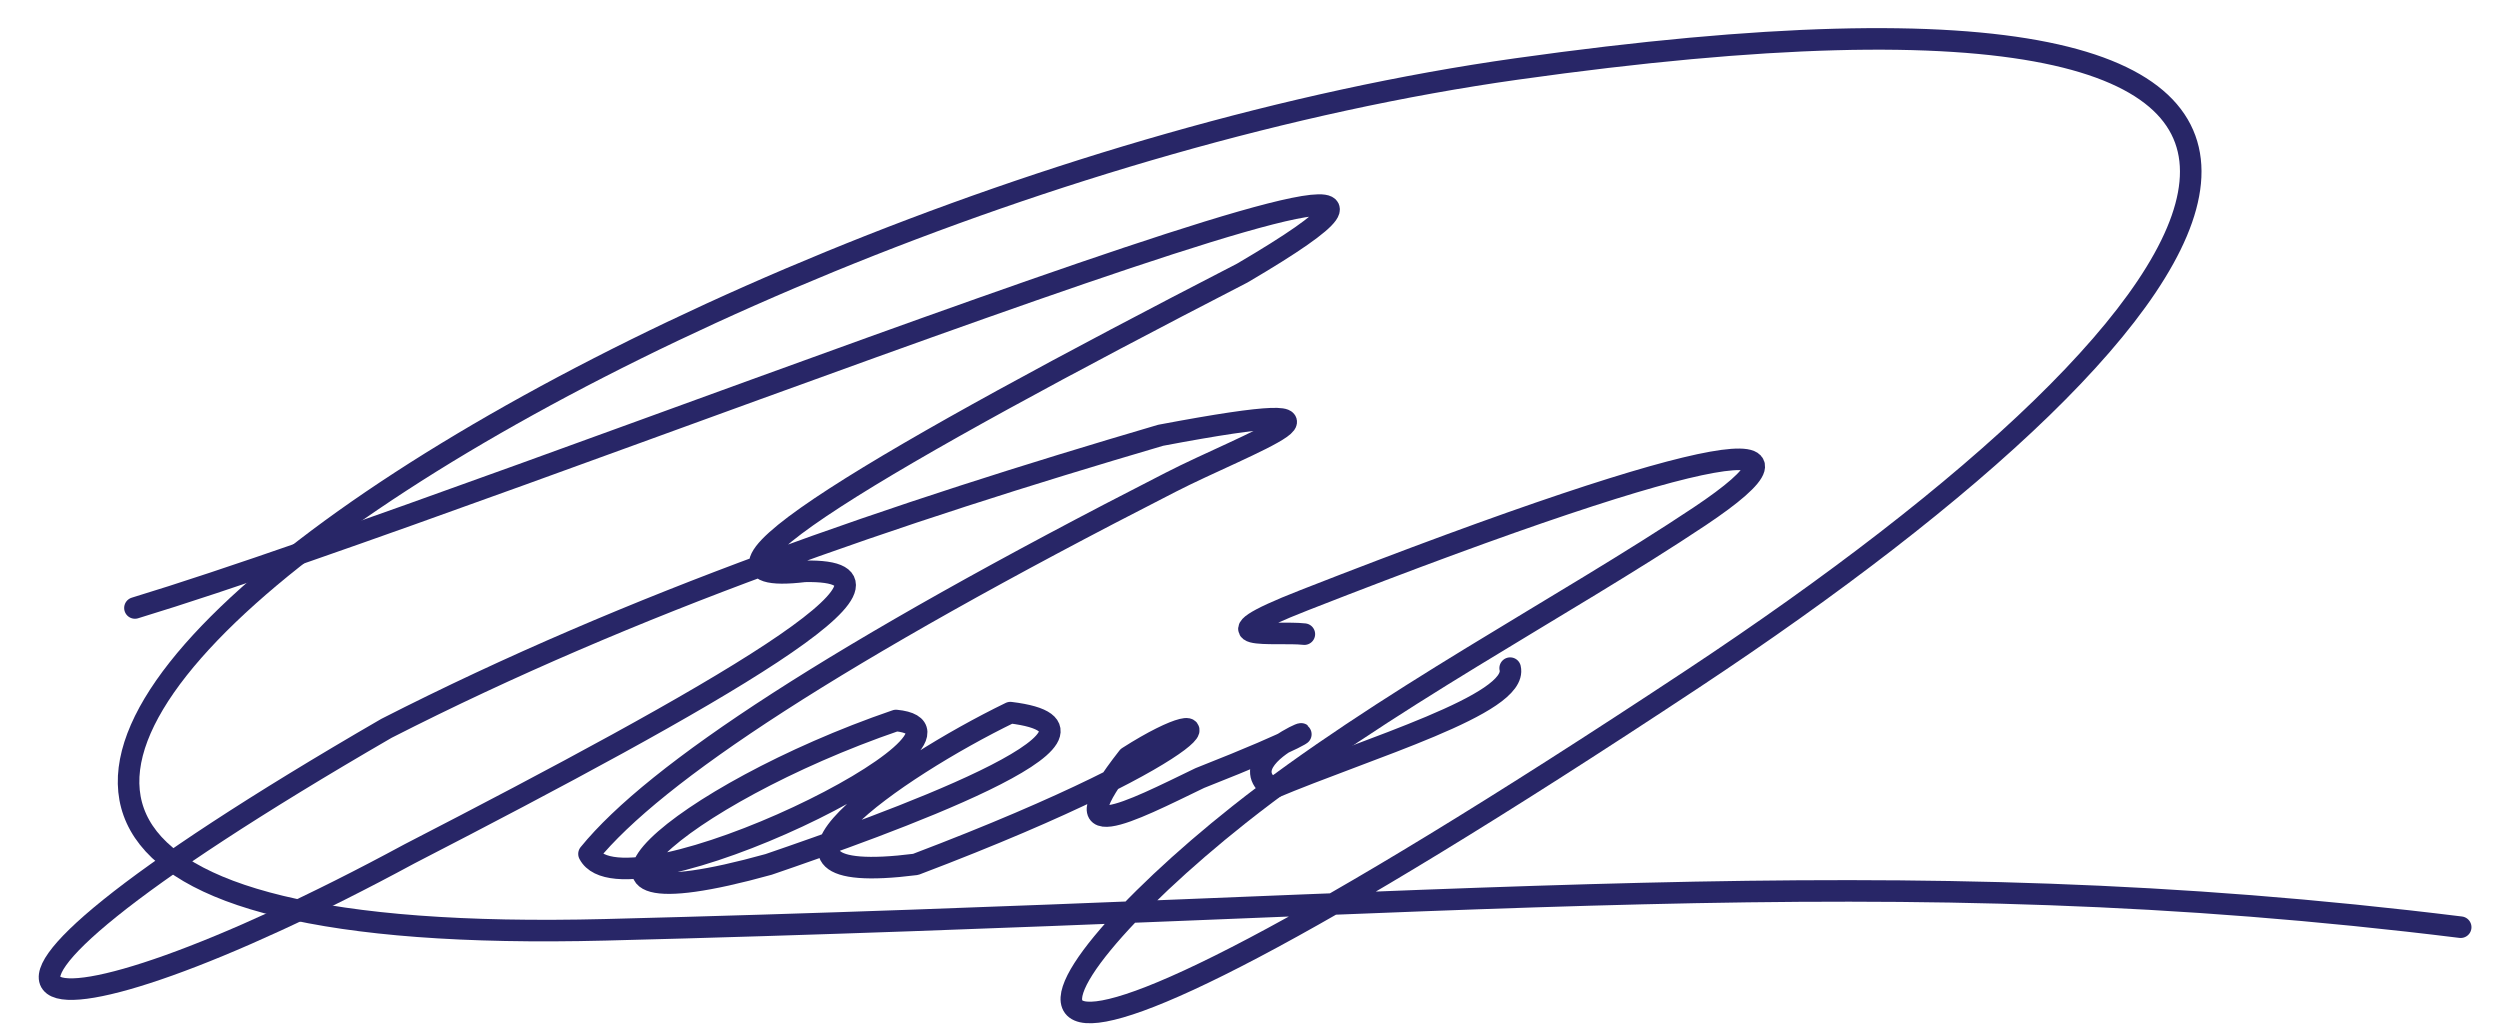
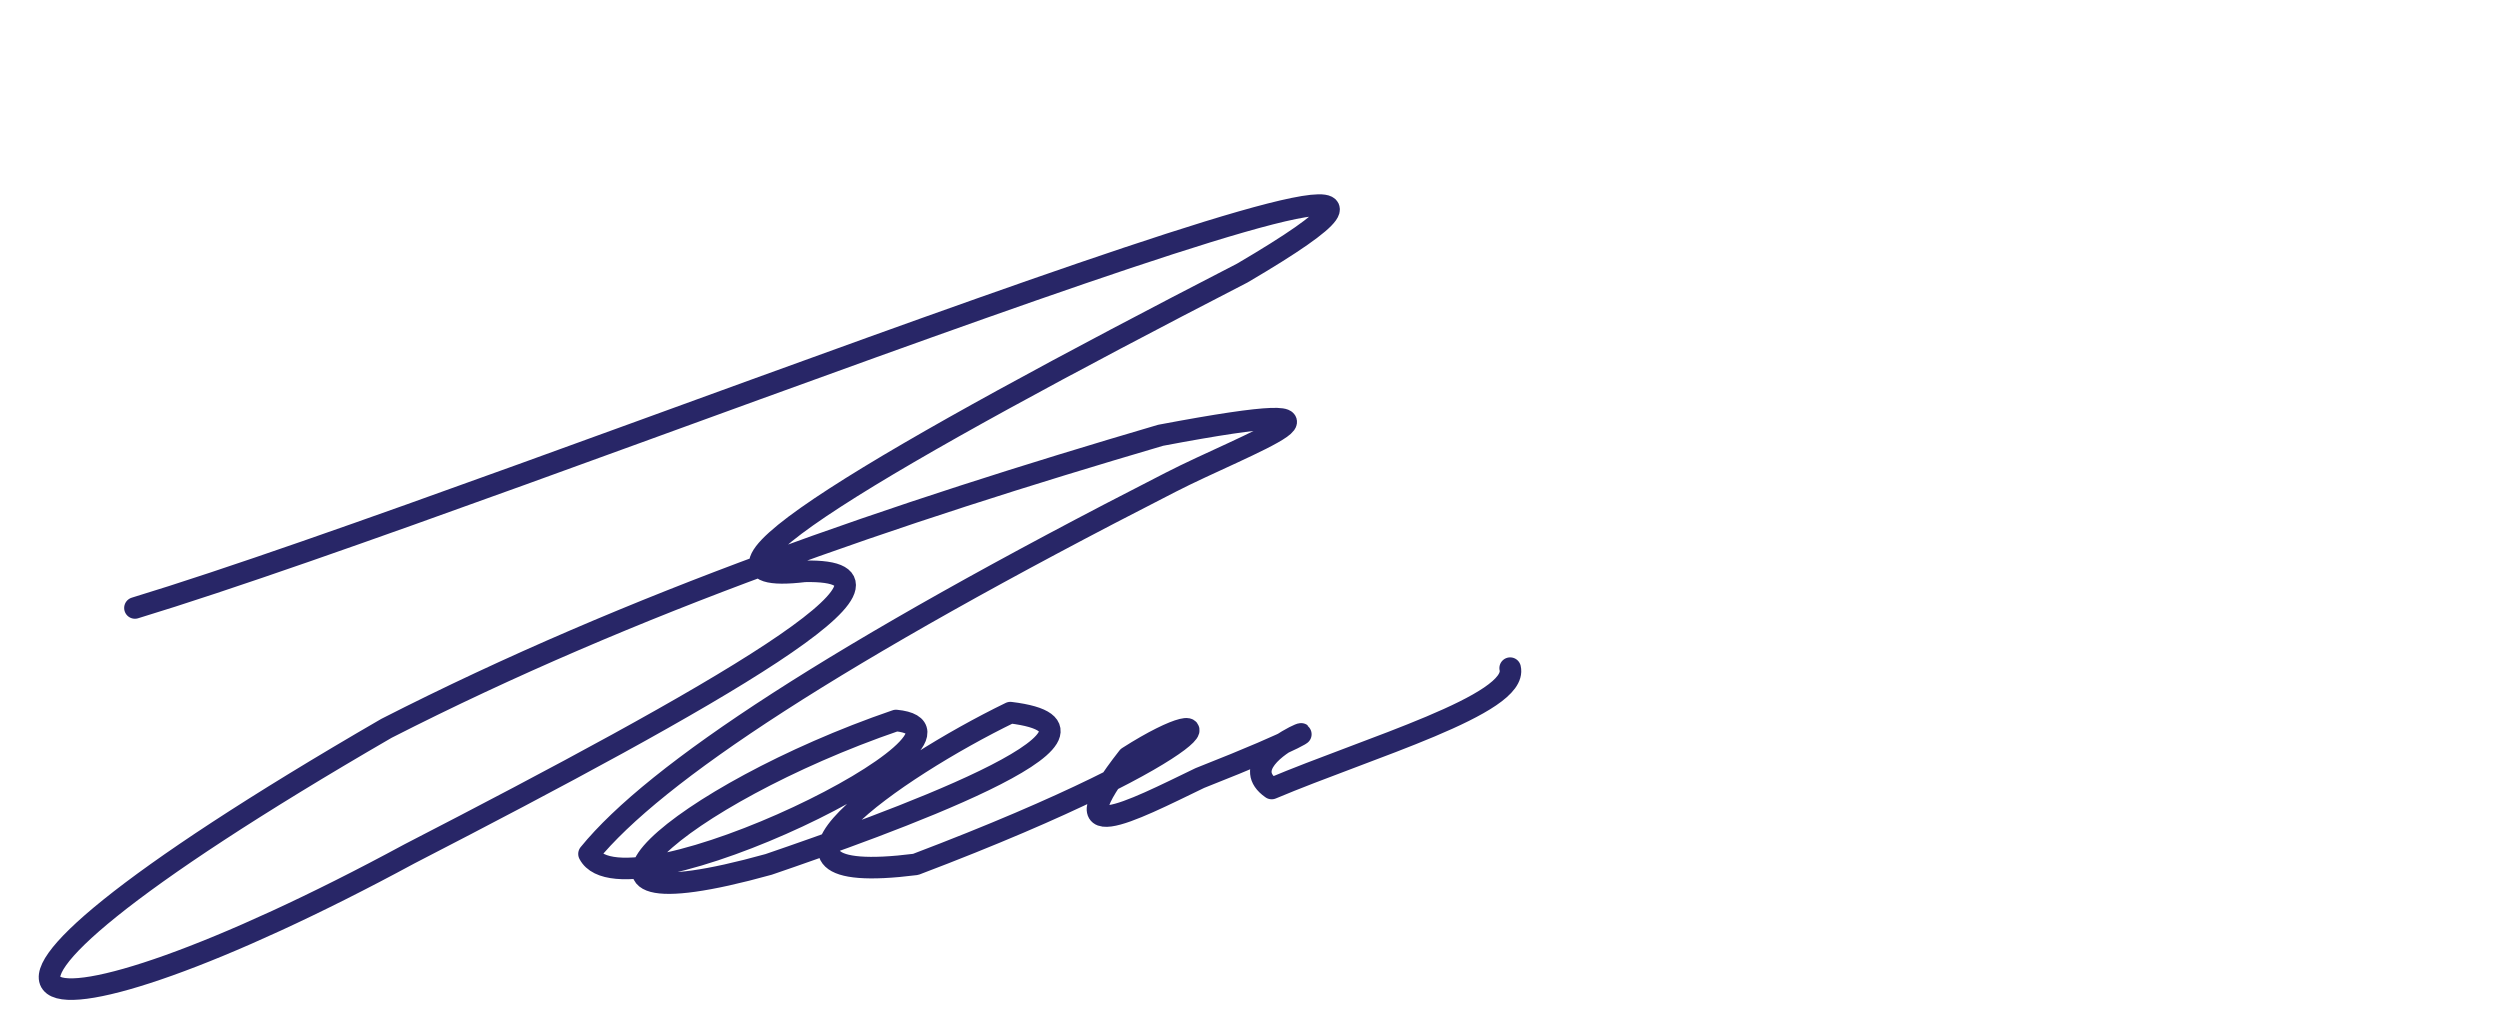
<svg xmlns="http://www.w3.org/2000/svg" width="116" height="48" viewBox="0 0 116 48" fill="none">
-   <path d="M114.176 43.022C87.412 39.715 68.427 42.125 28.087 43.143C-24.689 44.475 28.144 9.142 70.373 3.2C116.955 -3.354 104.403 14.385 78.558 31.488C41.557 55.974 46.999 46.115 57.49 37.801C64.097 32.566 72.593 28.144 78.861 23.961C85.028 19.845 80.346 20.085 60.522 27.846C55.462 29.827 59.203 29.271 60.522 29.424" stroke="#282667" stroke-linecap="round" stroke-linejoin="round" />
  <path d="M6.261 28.21C23.553 22.956 76.581 1.561 57.642 12.67C41.107 21.194 30.557 27.322 37.333 26.51C43.696 26.374 33.022 32.392 18.993 39.622C1.231 49.234 -6.925 48.189 17.932 33.795C29.431 27.93 41.552 23.812 53.853 20.197C64.702 18.149 57.717 20.625 54.308 22.382C38.731 30.34 30.383 35.871 27.329 39.622C28.961 42.765 46.809 33.945 41.576 33.431C31.518 36.879 24.144 43.31 35.665 40.108C40.876 38.325 53.389 33.859 46.881 33.066C41.532 35.662 33.519 41.243 42.486 40.108C57.064 34.575 57.095 32.085 52.337 35.13C48.869 39.554 52.477 37.643 55.672 36.101C65.57 32.203 56.343 34.732 59.006 36.587C63.507 34.689 70.464 32.679 70.071 31.002" stroke="#282667" stroke-linecap="round" stroke-linejoin="round" />
</svg>